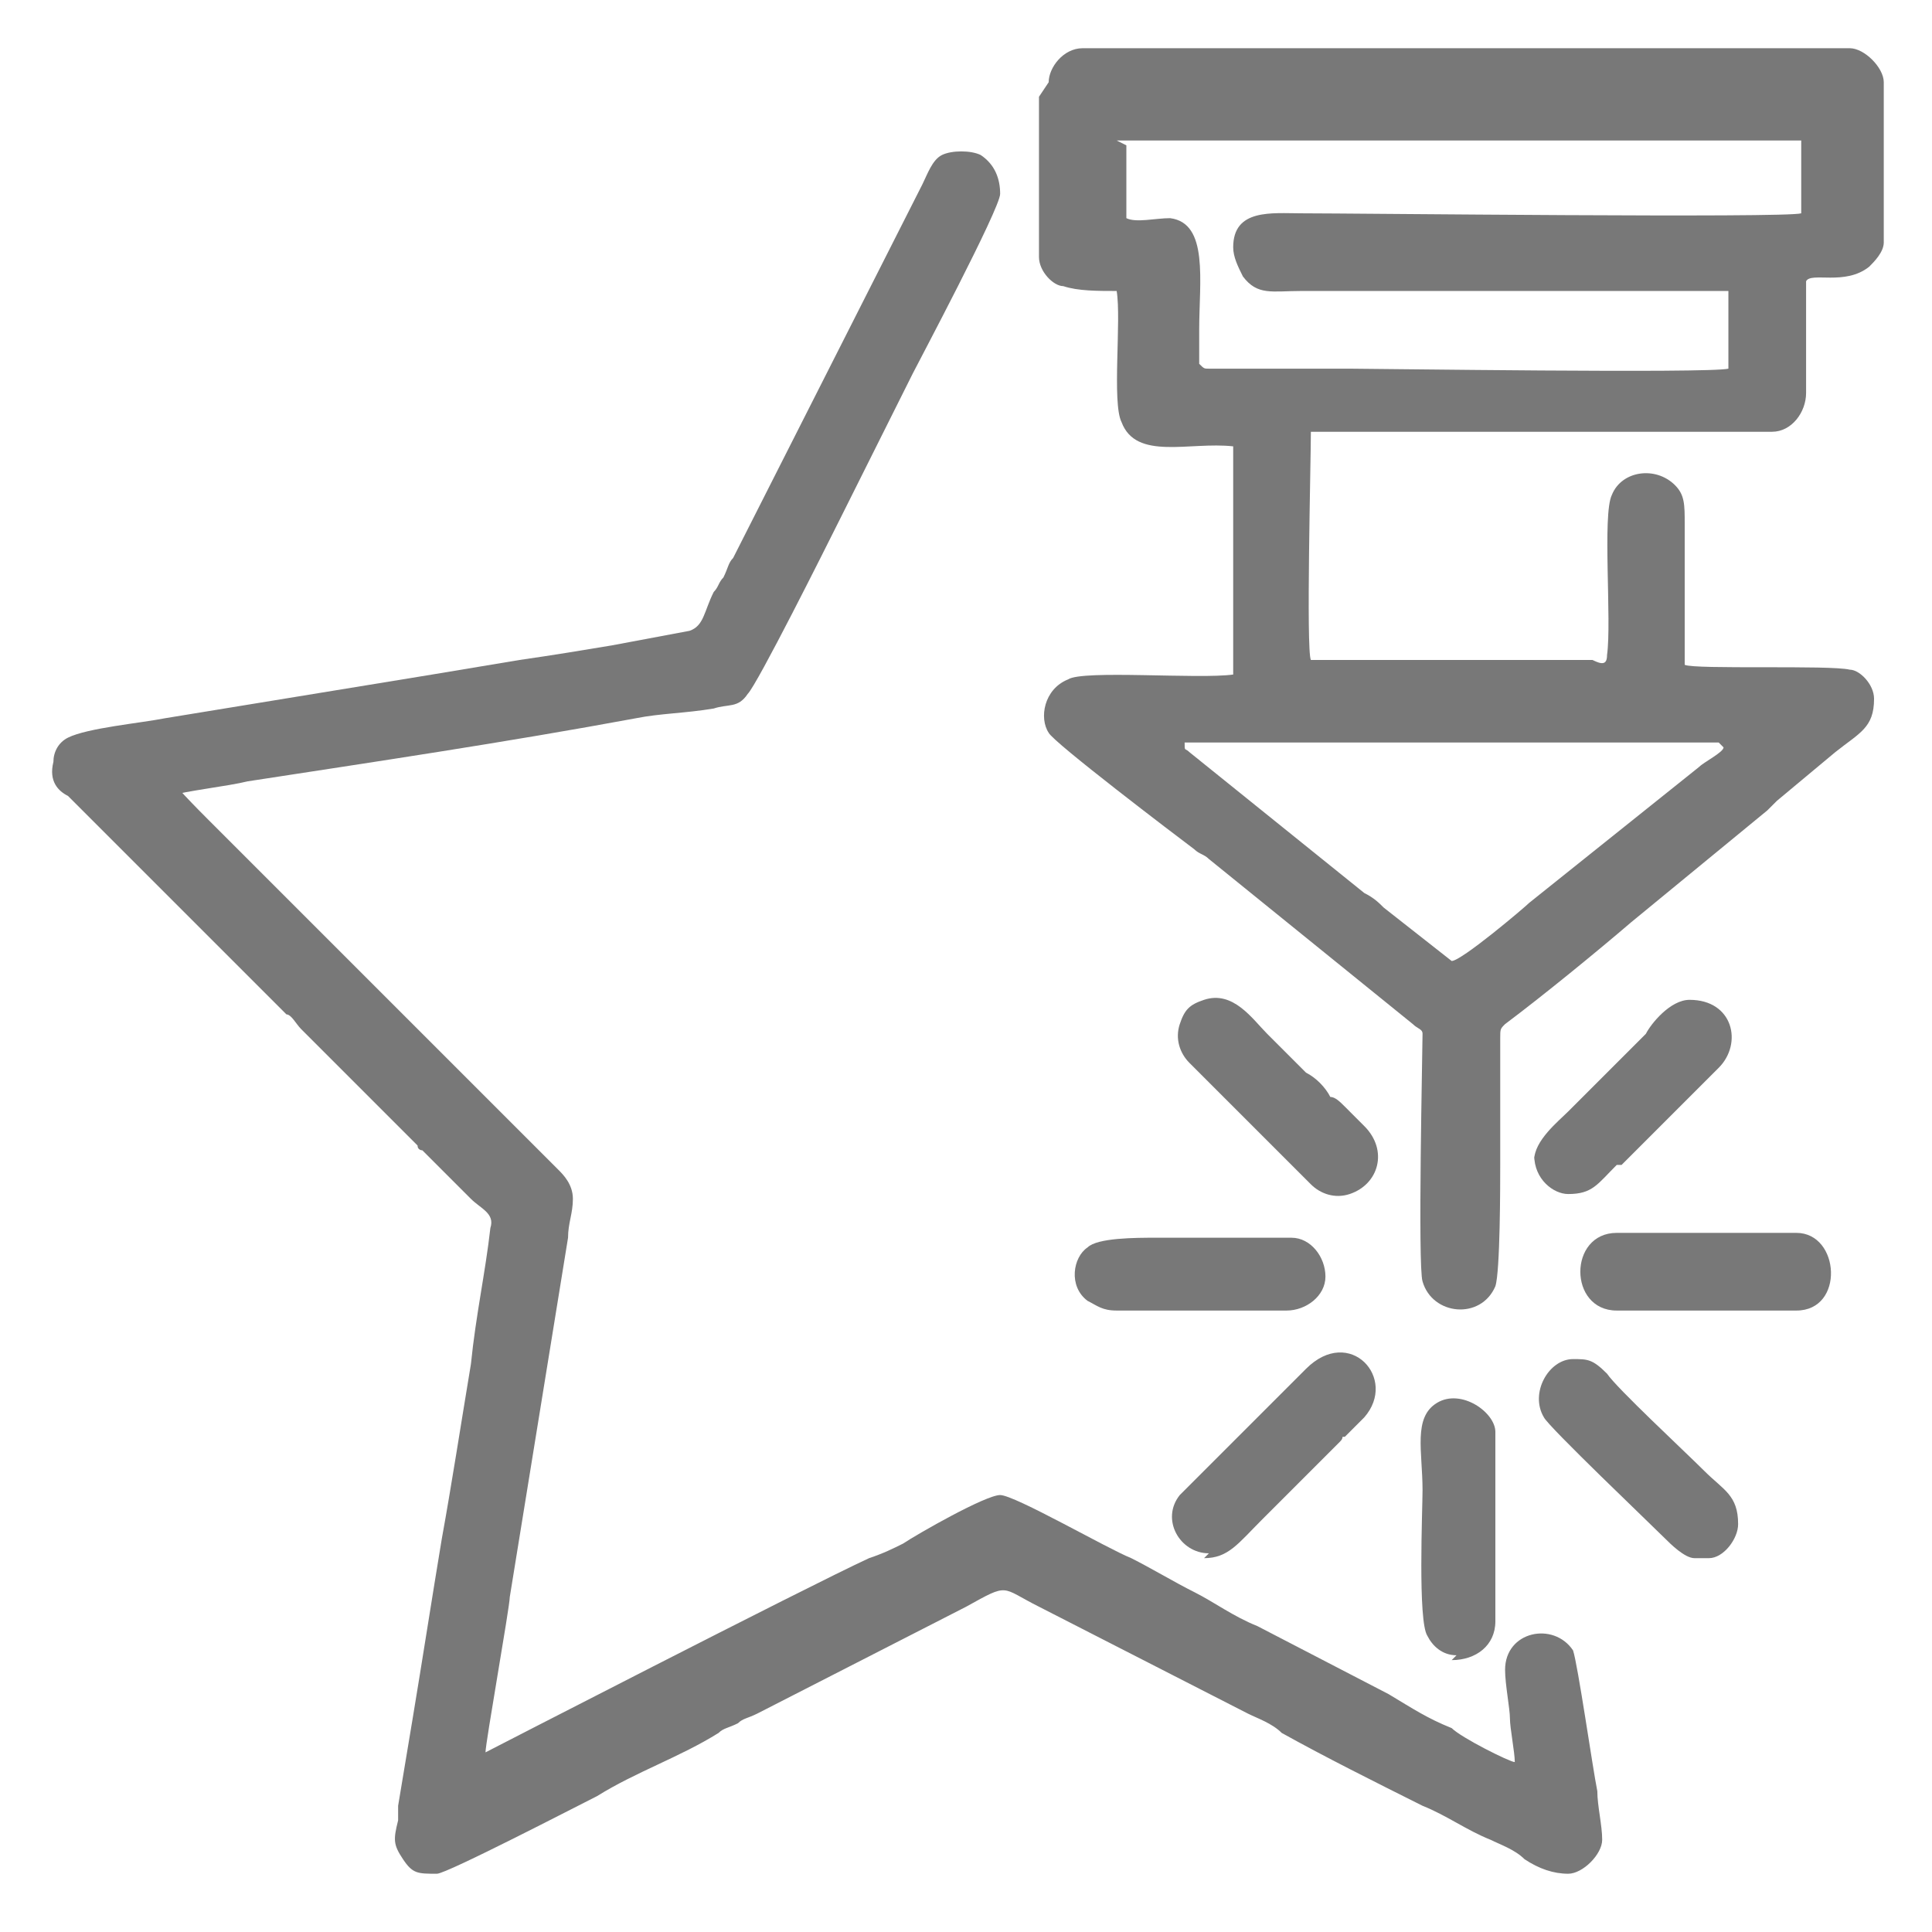
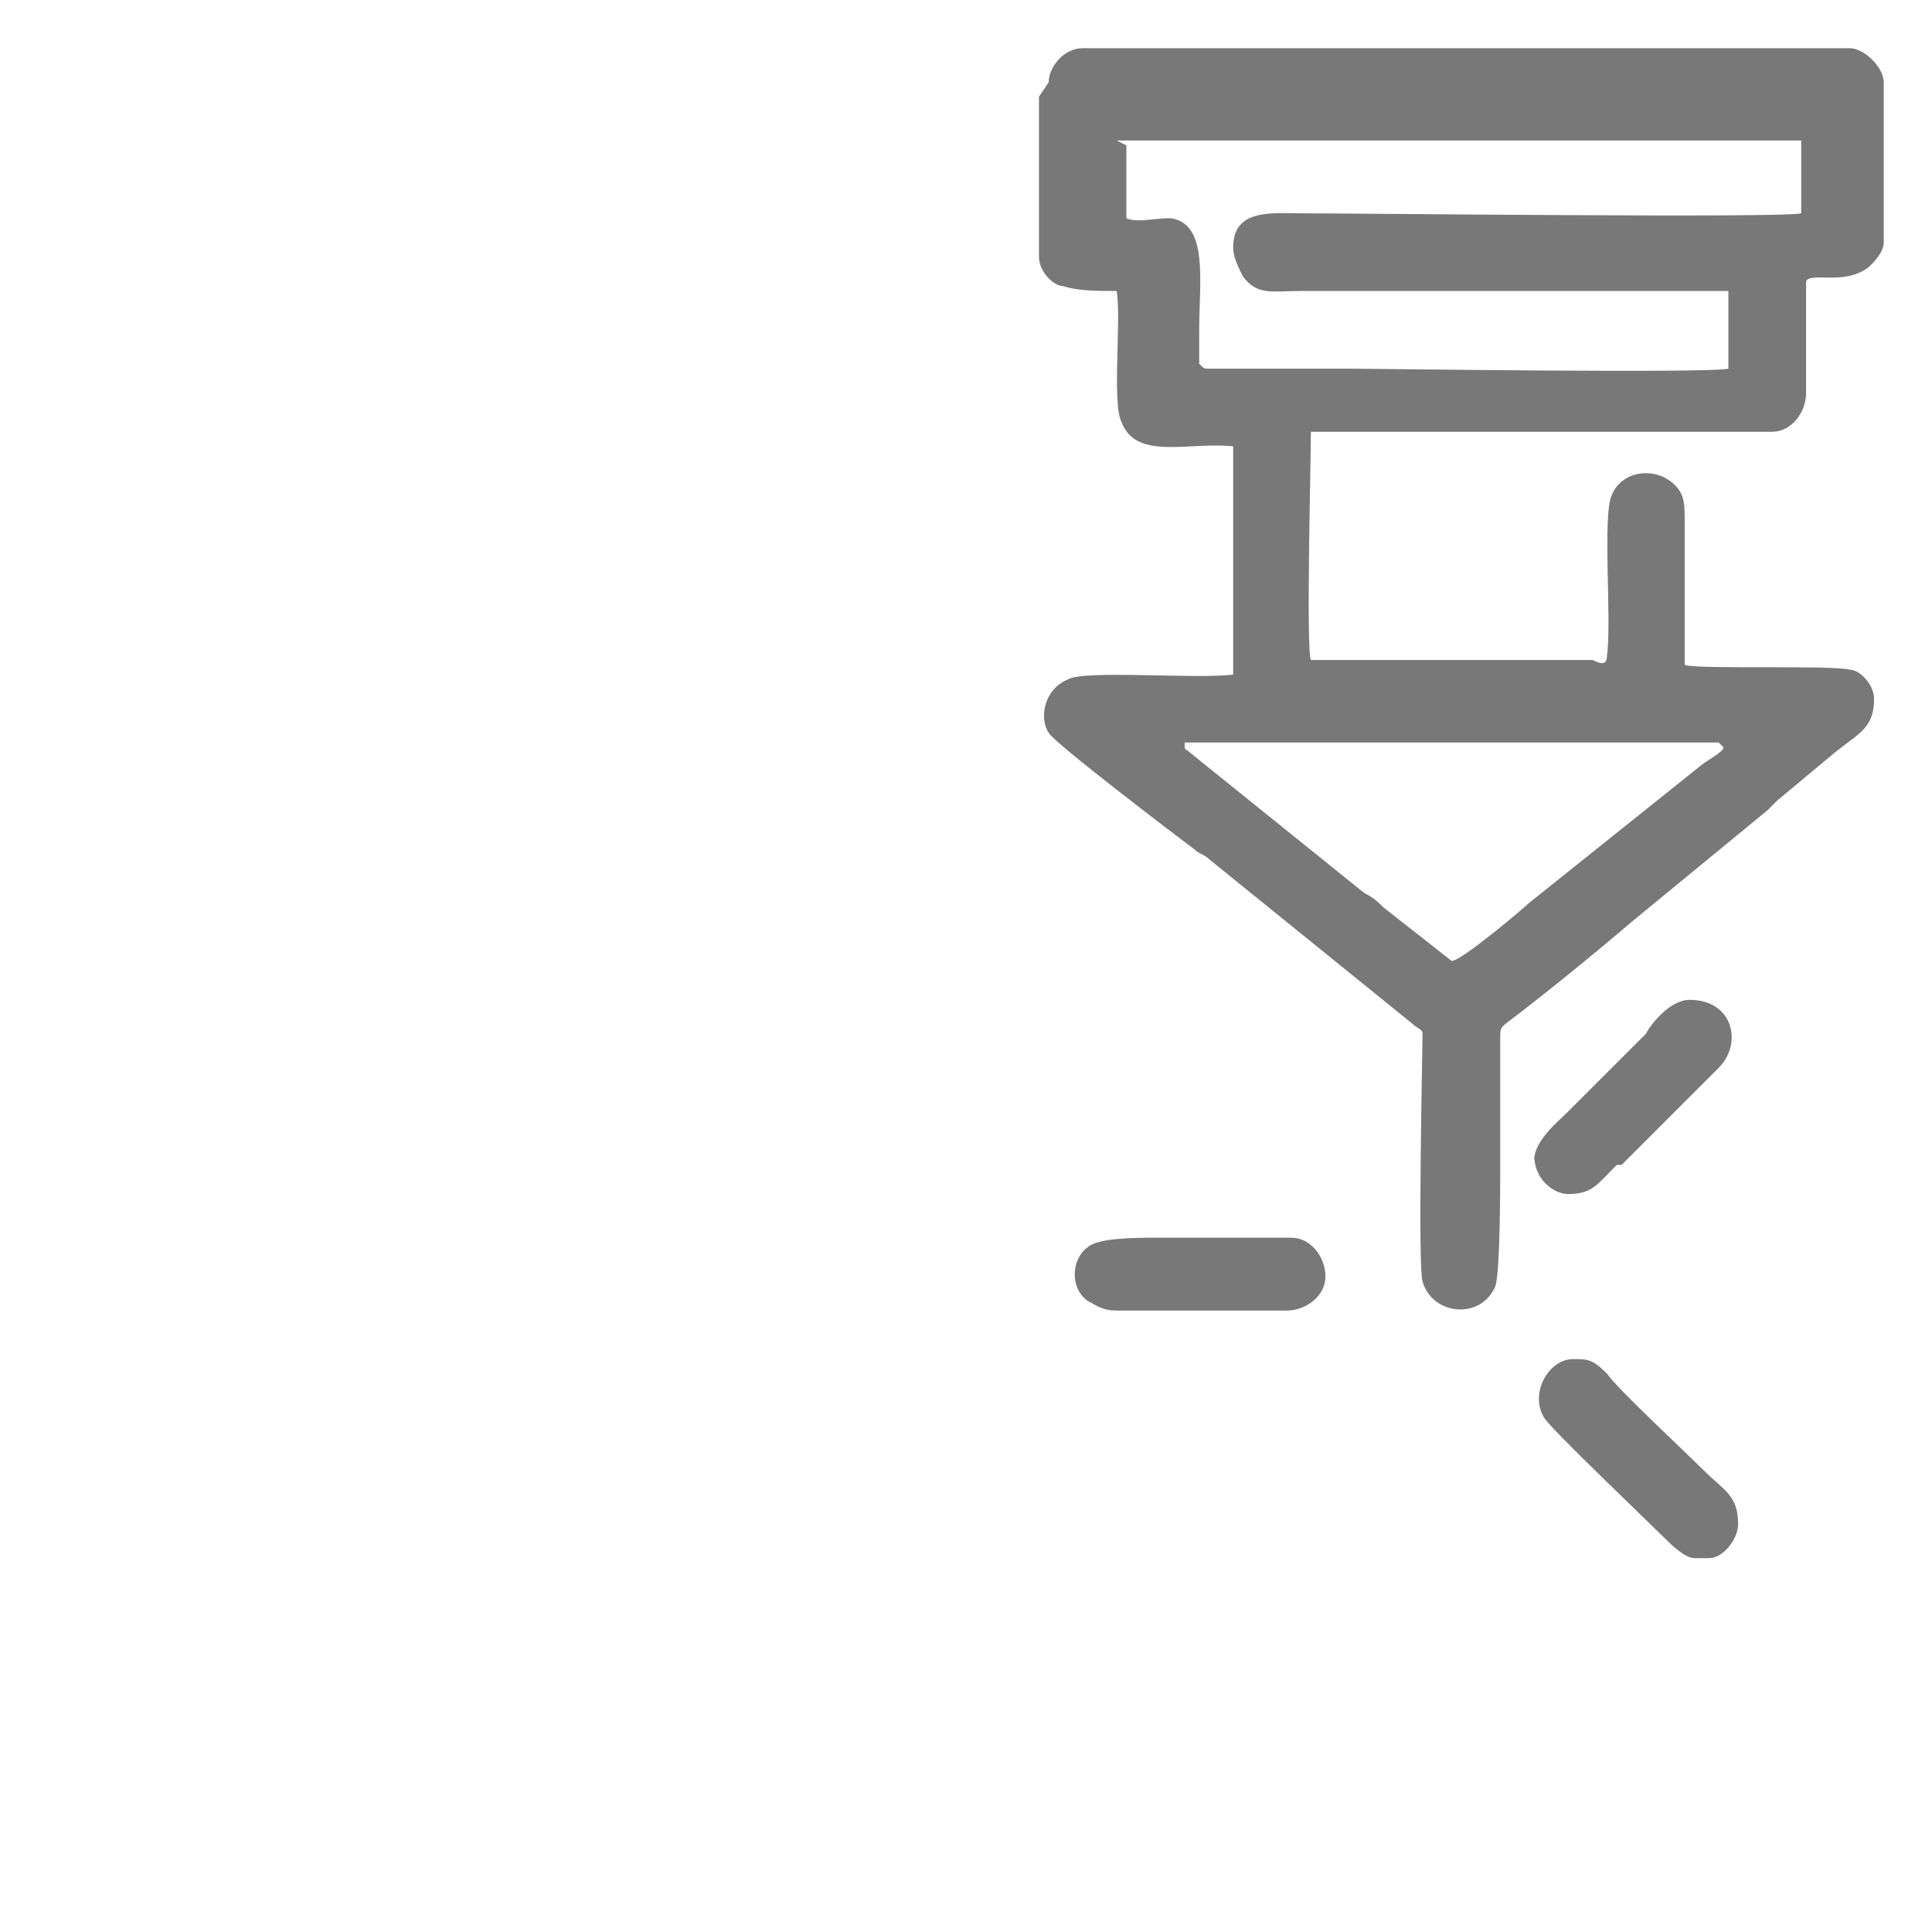
<svg xmlns="http://www.w3.org/2000/svg" xml:space="preserve" width="49.742mm" height="49.742mm" style="shape-rendering:geometricPrecision; text-rendering:geometricPrecision; image-rendering:optimizeQuality; fill-rule:evenodd; clip-rule:evenodd" viewBox="0 0 4974.16 4974.16">
  <defs>
    <style type="text/css">  .fil0 {fill:#787878;fill-rule:nonzero}  </style>
  </defs>
  <g id="Слой_x0020_1">
    <path class="fil0" d="M4437.49 1924.16c0,12.49 -49.99,37.51 -62.51,49.99l-437.48 350.03c-12.52,12.49 -175.01,150 -199.99,150l-175.01 -137.51c-12.49,-12.49 -25.02,-25.01 -49.99,-37.5l-450.01 -362.52c-12.52,-12.49 -12.52,0 -12.52,-24.97l1375.02 0 12.49 12.48zm-1562.49 -1562.48l1762.48 0 0 187.5c-37.5,12.49 -1149.98,0 -1287.5,0 -75,0 -174.97,-12.53 -174.97,87.49 0,25.01 12.48,49.99 24.97,75 37.5,49.99 75,37.5 150,37.5l1100 0 0 199.99c-49.99,12.52 -912.5,0 -974.97,0l-362.52 0c-12.48,0 -12.48,0 -25.01,-12.49l0 -87.49c0,-125.02 25.01,-275.03 -75,-287.51 -37.5,0 -87.49,12.48 -112.5,0l0 -187.5 -24.98 -12.49zm-200.02 -112.5l0 412.5c0,37.5 37.5,75 62.51,75 37.5,12.49 87.49,12.49 137.51,12.49 12.49,75 -12.52,287.51 12.49,337.5 37.5,99.98 175.01,49.99 287.52,62.51l0 587.48c-87.53,12.49 -387.53,-12.48 -425.03,12.49 -62.48,25.01 -75,100.01 -49.99,137.51 12.49,25.02 325.01,262.51 375,300.01 12.49,12.49 25.02,12.49 37.5,25.01l525.01 424.99c12.49,12.49 25.01,12.49 25.01,24.98 0,37.53 -12.52,600 0,637.5 24.98,87.53 150,100.01 187.47,12.53 12.52,-37.51 12.52,-262.51 12.52,-312.53l0 -324.98c0,-25.01 0,-25.01 12.49,-37.5 100.01,-75 237.52,-187.5 325.01,-262.5l349.99 -287.52c12.49,-12.48 12.49,-12.48 25.01,-24.97l150.01 -125.03c62.47,-49.99 99.97,-62.47 99.97,-137.47 0,-37.5 -37.5,-75 -62.47,-75 -50.03,-12.53 -400.02,0 -425.03,-12.53l0 -12.49 0 -349.99c0,-49.99 0,-75 -24.98,-100.01 -50.02,-49.99 -137.51,-37.5 -162.52,25.01 -24.98,49.99 0,324.98 -12.49,412.5 0,24.98 -12.49,24.98 -37.5,12.49l-487.5 0 -237.49 0c-12.49,-25.01 0,-512.51 0,-587.51l1187.48 0c50.02,0 87.52,-49.99 87.52,-99.98l0 -287.51c12.49,-24.98 99.98,12.52 162.49,-37.5 12.49,-12.49 37.5,-37.5 37.5,-62.48l0 -412.5c0,-37.5 -49.98,-87.53 -87.48,-87.53l-1975.03 0c-49.99,0 -87.49,50.03 -87.49,87.53l-25.01 37.5z" />
-     <path class="fil0" d="M437.5 2049.17c37.5,-12.49 150,-25.01 199.99,-37.5 325.01,-49.99 662.51,-100.01 1000.01,-162.49 62.48,-12.53 124.99,-12.53 199.99,-25.01 37.5,-12.49 62.52,0 87.49,-37.5 25.02,-25.02 200.03,-375.01 237.53,-450.01l187.5 -375c12.49,-25.01 224.97,-424.99 224.97,-462.49 0,-37.5 -12.49,-75 -49.99,-100.01 -25.01,-12.49 -75,-12.49 -99.98,0 -25.01,12.52 -37.5,50.02 -50.02,75l-487.51 962.52c-12.49,12.48 -12.49,24.97 -24.97,49.98 -12.53,12.49 -12.53,25.02 -25.02,37.5 -25.01,49.99 -25.01,87.49 -62.51,100.02l-199.99 37.5c-75,12.49 -150,24.97 -237.49,37.5 -75,12.49 -150,24.97 -225,37.5l-687.49 112.5c-62.51,12.49 -200.03,24.97 -250.02,49.99 -25.01,12.49 -37.5,37.5 -37.5,62.51 -12.48,49.99 12.49,75 37.5,87.49l550.02 549.98 12.49 12.52c12.49,0 25.01,25.01 37.5,37.5l12.49 12.49 12.52 12.49 150 150 12.49 12.52 112.5 112.5c0,12.49 12.49,12.49 12.49,12.49l62.51 62.52c24.98,24.97 37.5,37.5 62.48,62.47 25.01,25.01 62.51,37.5 50.02,75 -12.52,112.5 -37.5,225 -50.02,350.03 -24.98,150 -49.99,312.49 -75,450 -24.98,149.97 -49.99,312.49 -75,462.49 -12.49,75 -24.98,150 -37.47,225.01l0 37.5c-12.52,49.98 -12.52,62.47 12.49,99.97 24.98,37.5 37.5,37.5 87.49,37.5 25.01,0 362.51,-174.97 412.5,-199.99 100.01,-62.51 212.52,-99.97 312.49,-162.49 12.53,-12.48 25.01,-12.48 50.03,-25.01 12.49,-12.49 24.97,-12.49 49.99,-25.01l537.49 -274.99c112.5,-62.48 87.49,-49.99 187.5,0l537.49 274.99c25.01,12.52 62.51,25.01 87.53,50.02 112.5,62.52 237.49,124.99 362.47,187.51 62.52,24.97 112.51,62.47 175.02,87.48 25.01,12.49 62.51,25.02 87.49,49.99 37.5,25.01 75,37.5 112.5,37.5 37.5,0 87.52,-49.99 87.52,-87.49 0,-37.5 -12.52,-87.48 -12.52,-124.98 -12.49,-62.52 -49.99,-325.02 -62.48,-362.52 -50.02,-75 -175.01,-49.99 -175.01,50.02 0,37.47 12.49,99.98 12.49,124.99 0,25.02 12.52,87.49 12.52,112.5 -12.52,0 -137.51,-62.51 -162.52,-87.48 -62.48,-25.02 -99.98,-50.03 -162.49,-87.53l-337.51 -175.01c-62.51,-24.98 -112.5,-62.48 -162.49,-87.49 -50.02,-24.98 -112.5,-62.48 -162.49,-87.49 -62.51,-25.01 -300,-162.49 -337.53,-162.49 -37.47,0 -212.48,99.98 -249.98,124.99 -25.01,12.49 -49.99,25.01 -87.49,37.5 -162.53,75 -987.53,499.99 -987.53,499.99 0,-25.01 62.51,-375 62.51,-400.01l150 -924.99c0,-37.5 12.49,-62.51 12.49,-100.01 0,-37.5 -24.98,-62.47 -37.5,-75l-774.98 -774.98c-37.5,-37.5 -75,-75 -124.99,-124.99 -25.01,-25.01 -100.01,-100.01 -112.5,-125.02l12.49 62.51z" />
-     <path class="fil0" d="M3737.5 4274.17c62.51,0 112.5,-37.5 112.5,-100.01l0 -487.51c0,-49.99 -87.49,-112.5 -150,-75 -62.52,37.5 -37.5,125.03 -37.5,225 0,50.03 -12.49,337.51 12.48,375.01 12.53,25.01 37.5,50.02 75,50.02l-12.48 12.49z" />
-     <path class="fil0" d="M3099.99 4011.66c62.51,0 87.49,-37.5 150,-100.01l12.49 -12.49 12.52 -12.49 174.98 -175.01c12.53,-12.49 0,-12.49 12.53,-12.49l49.98 -50.02c87.49,-99.98 -37.5,-237.49 -150,-124.99l-262.5 262.5c-25.01,25.01 -49.99,49.99 -62.51,62.51 -49.99,62.48 0,150.01 75,150.01l-12.49 12.48z" />
-     <path class="fil0" d="M4162.49 3374.17l462.5 0c124.98,0 112.5,-199.99 0,-199.99l-462.5 0c-124.99,0 -124.99,199.99 0,199.99z" />
    <path class="fil0" d="M2862.49 3374.17l450.01 0c49.99,0 100.01,-37.5 100.01,-87.49 0,-50.02 -37.5,-100.01 -87.52,-100.01l-287.48 0 -62.52 0c-49.98,0 -150,0 -175.01,25.01 -37.5,24.98 -49.99,99.98 0,137.48 25.01,12.52 37.5,25.01 75,25.01l-12.49 0z" />
    <path class="fil0" d="M4362.49 4011.66l37.5 0c37.5,0 75.01,-49.98 75.01,-87.49 0,-75 -37.51,-87.52 -87.49,-137.51 -50.03,-49.99 -225.01,-212.51 -250.02,-249.98 -37.5,-37.53 -49.99,-37.53 -87.49,-37.53 -62.51,0 -112.5,87.52 -75,150 12.49,25.01 274.99,275.02 312.49,312.53 12.49,12.48 49.99,49.98 75,49.98z" />
    <path class="fil0" d="M3949.99 2974.17c0,62.51 49.99,100.01 87.49,100.01 62.52,0 75,-25.01 125.03,-75l12.49 0 25.01 -25.01 225 -225.01c62.48,-62.51 37.5,-174.97 -75,-174.97 -50.02,0 -100.01,62.47 -112.5,87.48 -37.5,37.51 -75,75.01 -100.01,99.98 -37.5,37.5 -62.52,62.51 -100.02,100.01 -24.97,25.02 -87.49,75.01 -87.49,124.99l0 -12.48z" />
-     <path class="fil0" d="M3099.99 2574.17c-37.5,12.49 -49.99,25.01 -62.51,62.51 -12.49,37.5 0,75 25.01,99.98l312.49 312.49c25.01,25.01 62.51,37.53 100.01,25.01 75,-25.01 100.02,-112.5 37.5,-174.98l-49.98 -50.02c-12.53,-12.49 -25.02,-24.98 -37.5,-24.98 -12.53,-25.01 -37.51,-50.02 -62.52,-62.51l-100.01 -100.01c-37.5,-37.5 -87.49,-112.5 -162.49,-87.49z" />
  </g>
</svg>